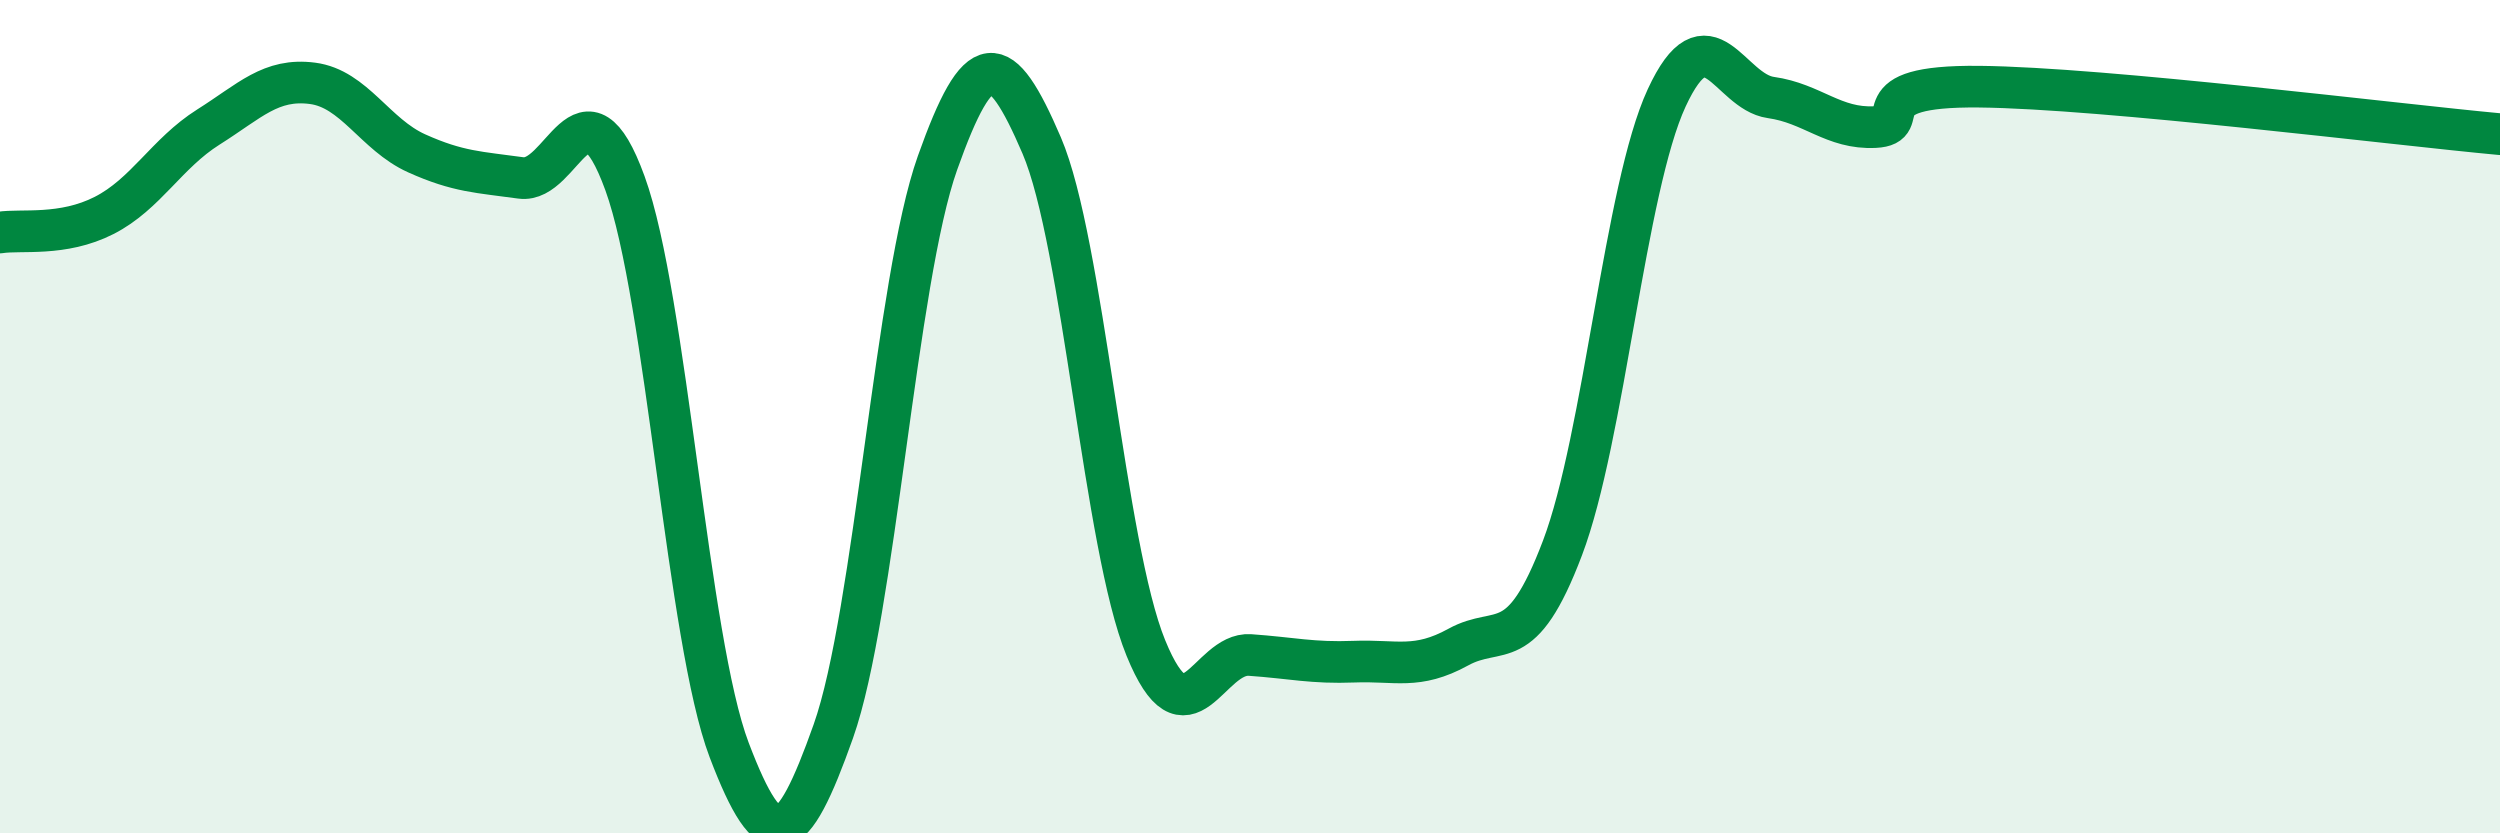
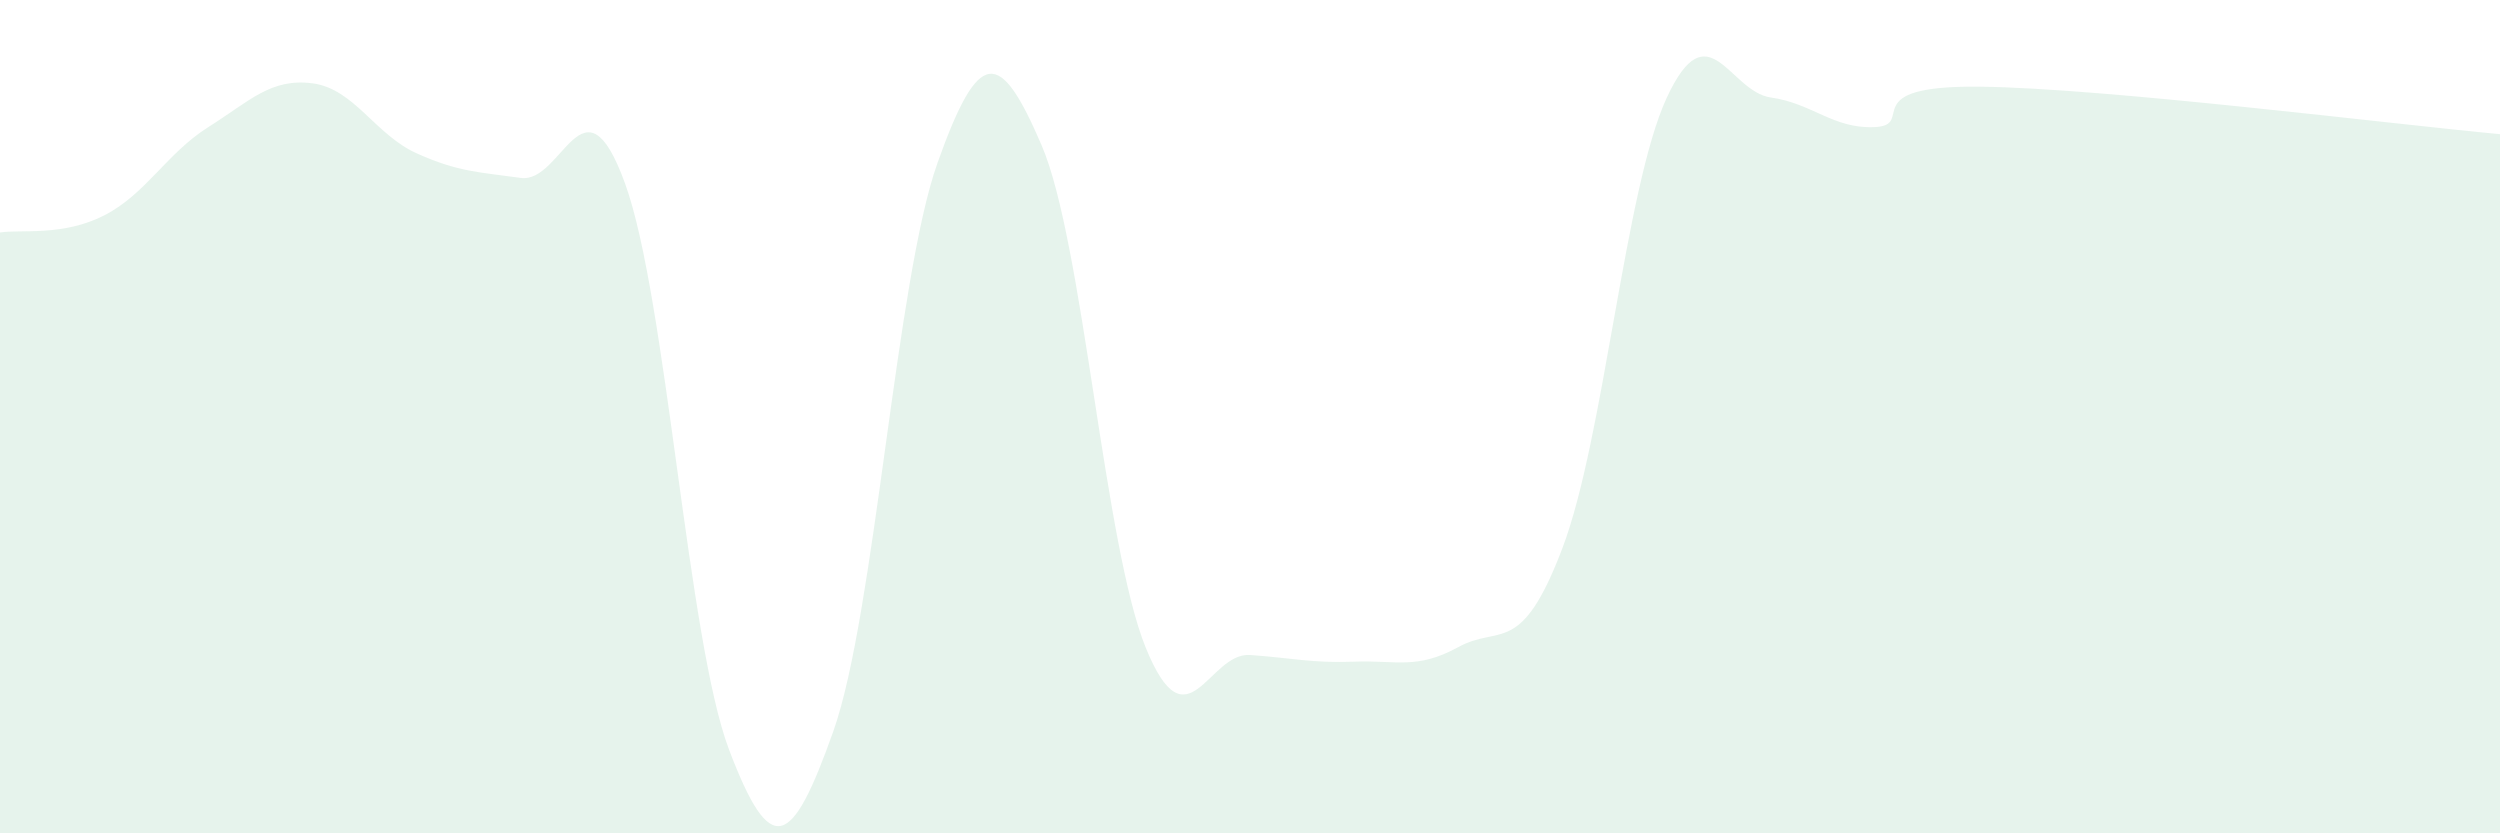
<svg xmlns="http://www.w3.org/2000/svg" width="60" height="20" viewBox="0 0 60 20">
  <path d="M 0,5.58 C 0.5,5.5 1.5,5.68 2.5,5.17 C 3.5,4.66 4,3.68 5,3.05 C 6,2.42 6.5,1.87 7.5,2 C 8.5,2.13 9,3.23 10,3.68 C 11,4.13 11.5,4.13 12.5,4.27 C 13.5,4.41 14,1.65 15,4.4 C 16,7.15 16.5,15.37 17.5,18 C 18.5,20.63 19,20.37 20,17.55 C 21,14.73 21.5,6.72 22.5,3.91 C 23.5,1.1 24,1.16 25,3.49 C 26,5.82 26.5,13.1 27.5,15.55 C 28.5,18 29,15.65 30,15.72 C 31,15.79 31.5,15.92 32.5,15.88 C 33.5,15.84 34,16.08 35,15.53 C 36,14.98 36.5,15.79 37.5,13.15 C 38.5,10.51 39,4.51 40,2.35 C 41,0.19 41.5,2.2 42.5,2.34 C 43.5,2.48 44,3.1 45,3.05 C 46,3 44.5,2.05 47.5,2.08 C 50.5,2.11 57.5,2.99 60,3.22L60 20L0 20Z" fill="#008740" opacity="0.1" stroke-linecap="round" stroke-linejoin="round" />
-   <path d="M 0,5.58 C 0.5,5.5 1.5,5.68 2.5,5.17 C 3.5,4.66 4,3.68 5,3.05 C 6,2.42 6.5,1.87 7.5,2 C 8.5,2.13 9,3.23 10,3.68 C 11,4.13 11.5,4.13 12.5,4.27 C 13.5,4.41 14,1.65 15,4.4 C 16,7.15 16.5,15.37 17.5,18 C 18.5,20.63 19,20.37 20,17.55 C 21,14.73 21.5,6.72 22.5,3.91 C 23.5,1.1 24,1.16 25,3.49 C 26,5.82 26.5,13.1 27.5,15.55 C 28.5,18 29,15.65 30,15.72 C 31,15.79 31.5,15.92 32.5,15.88 C 33.5,15.84 34,16.08 35,15.53 C 36,14.98 36.5,15.79 37.5,13.15 C 38.5,10.51 39,4.51 40,2.35 C 41,0.19 41.5,2.2 42.5,2.34 C 43.5,2.48 44,3.1 45,3.05 C 46,3 44.5,2.05 47.5,2.08 C 50.5,2.11 57.5,2.99 60,3.22" stroke="#008740" stroke-width="1" fill="none" stroke-linecap="round" stroke-linejoin="round" />
</svg>